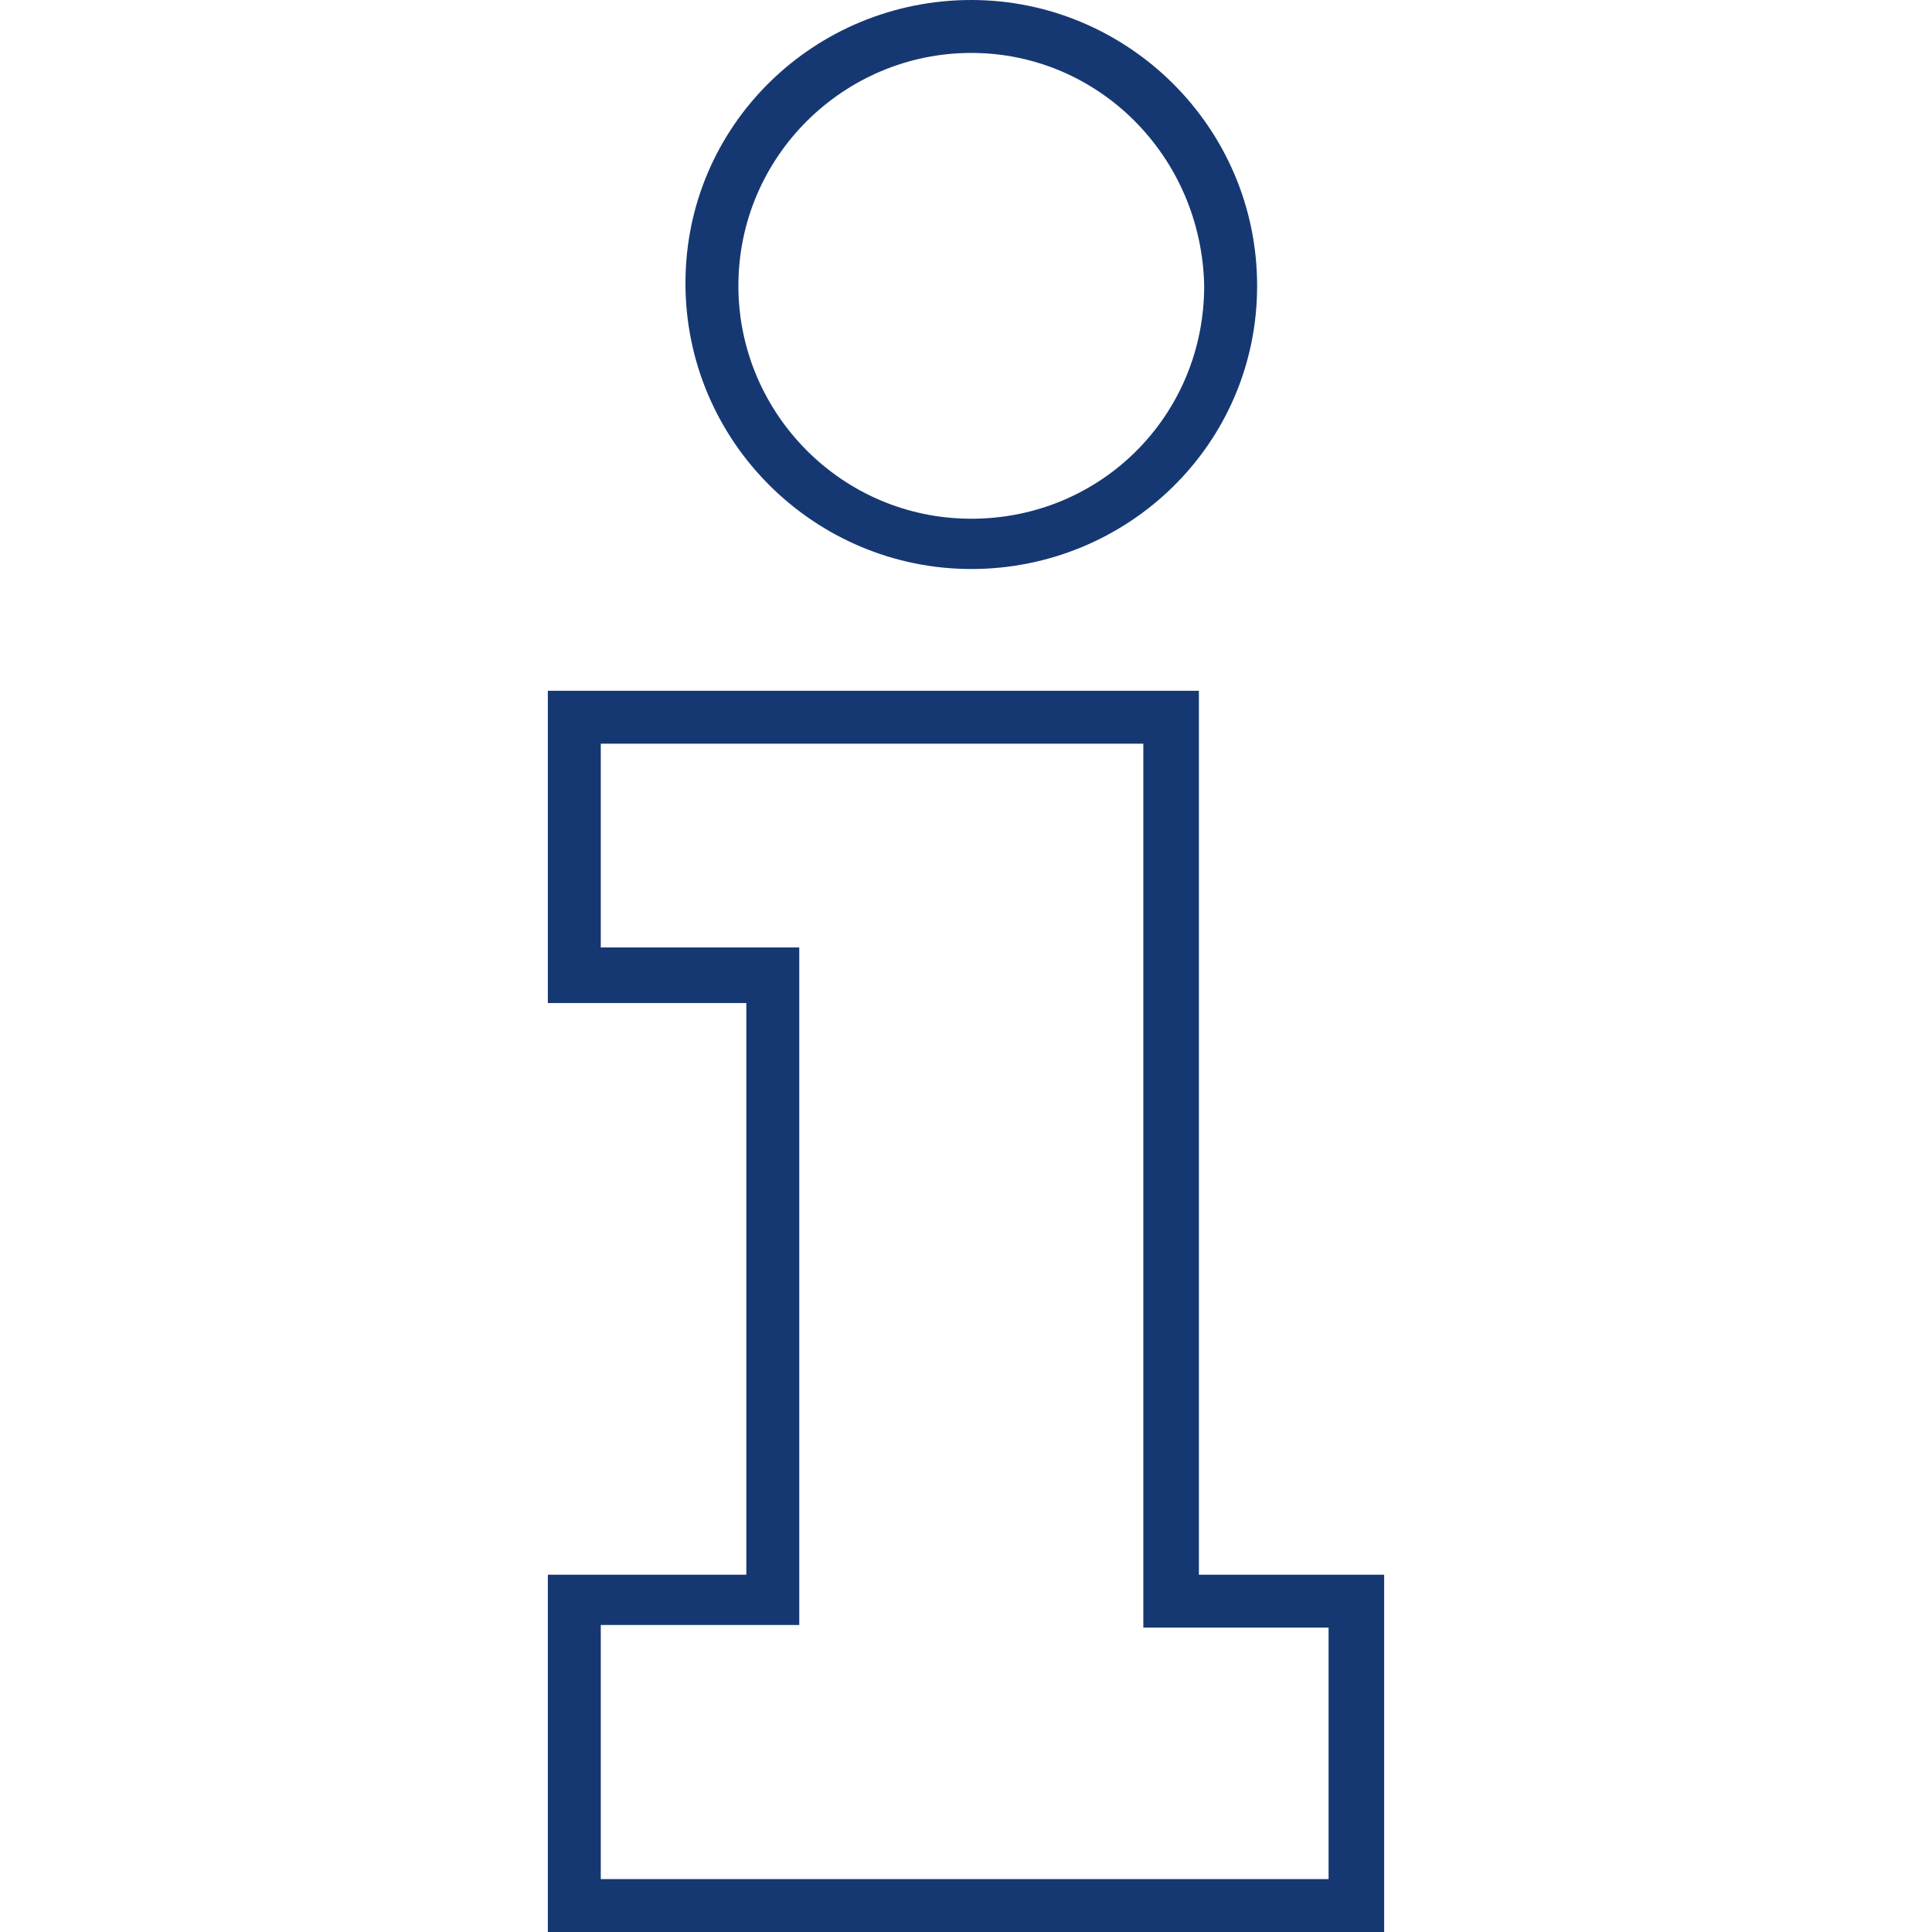
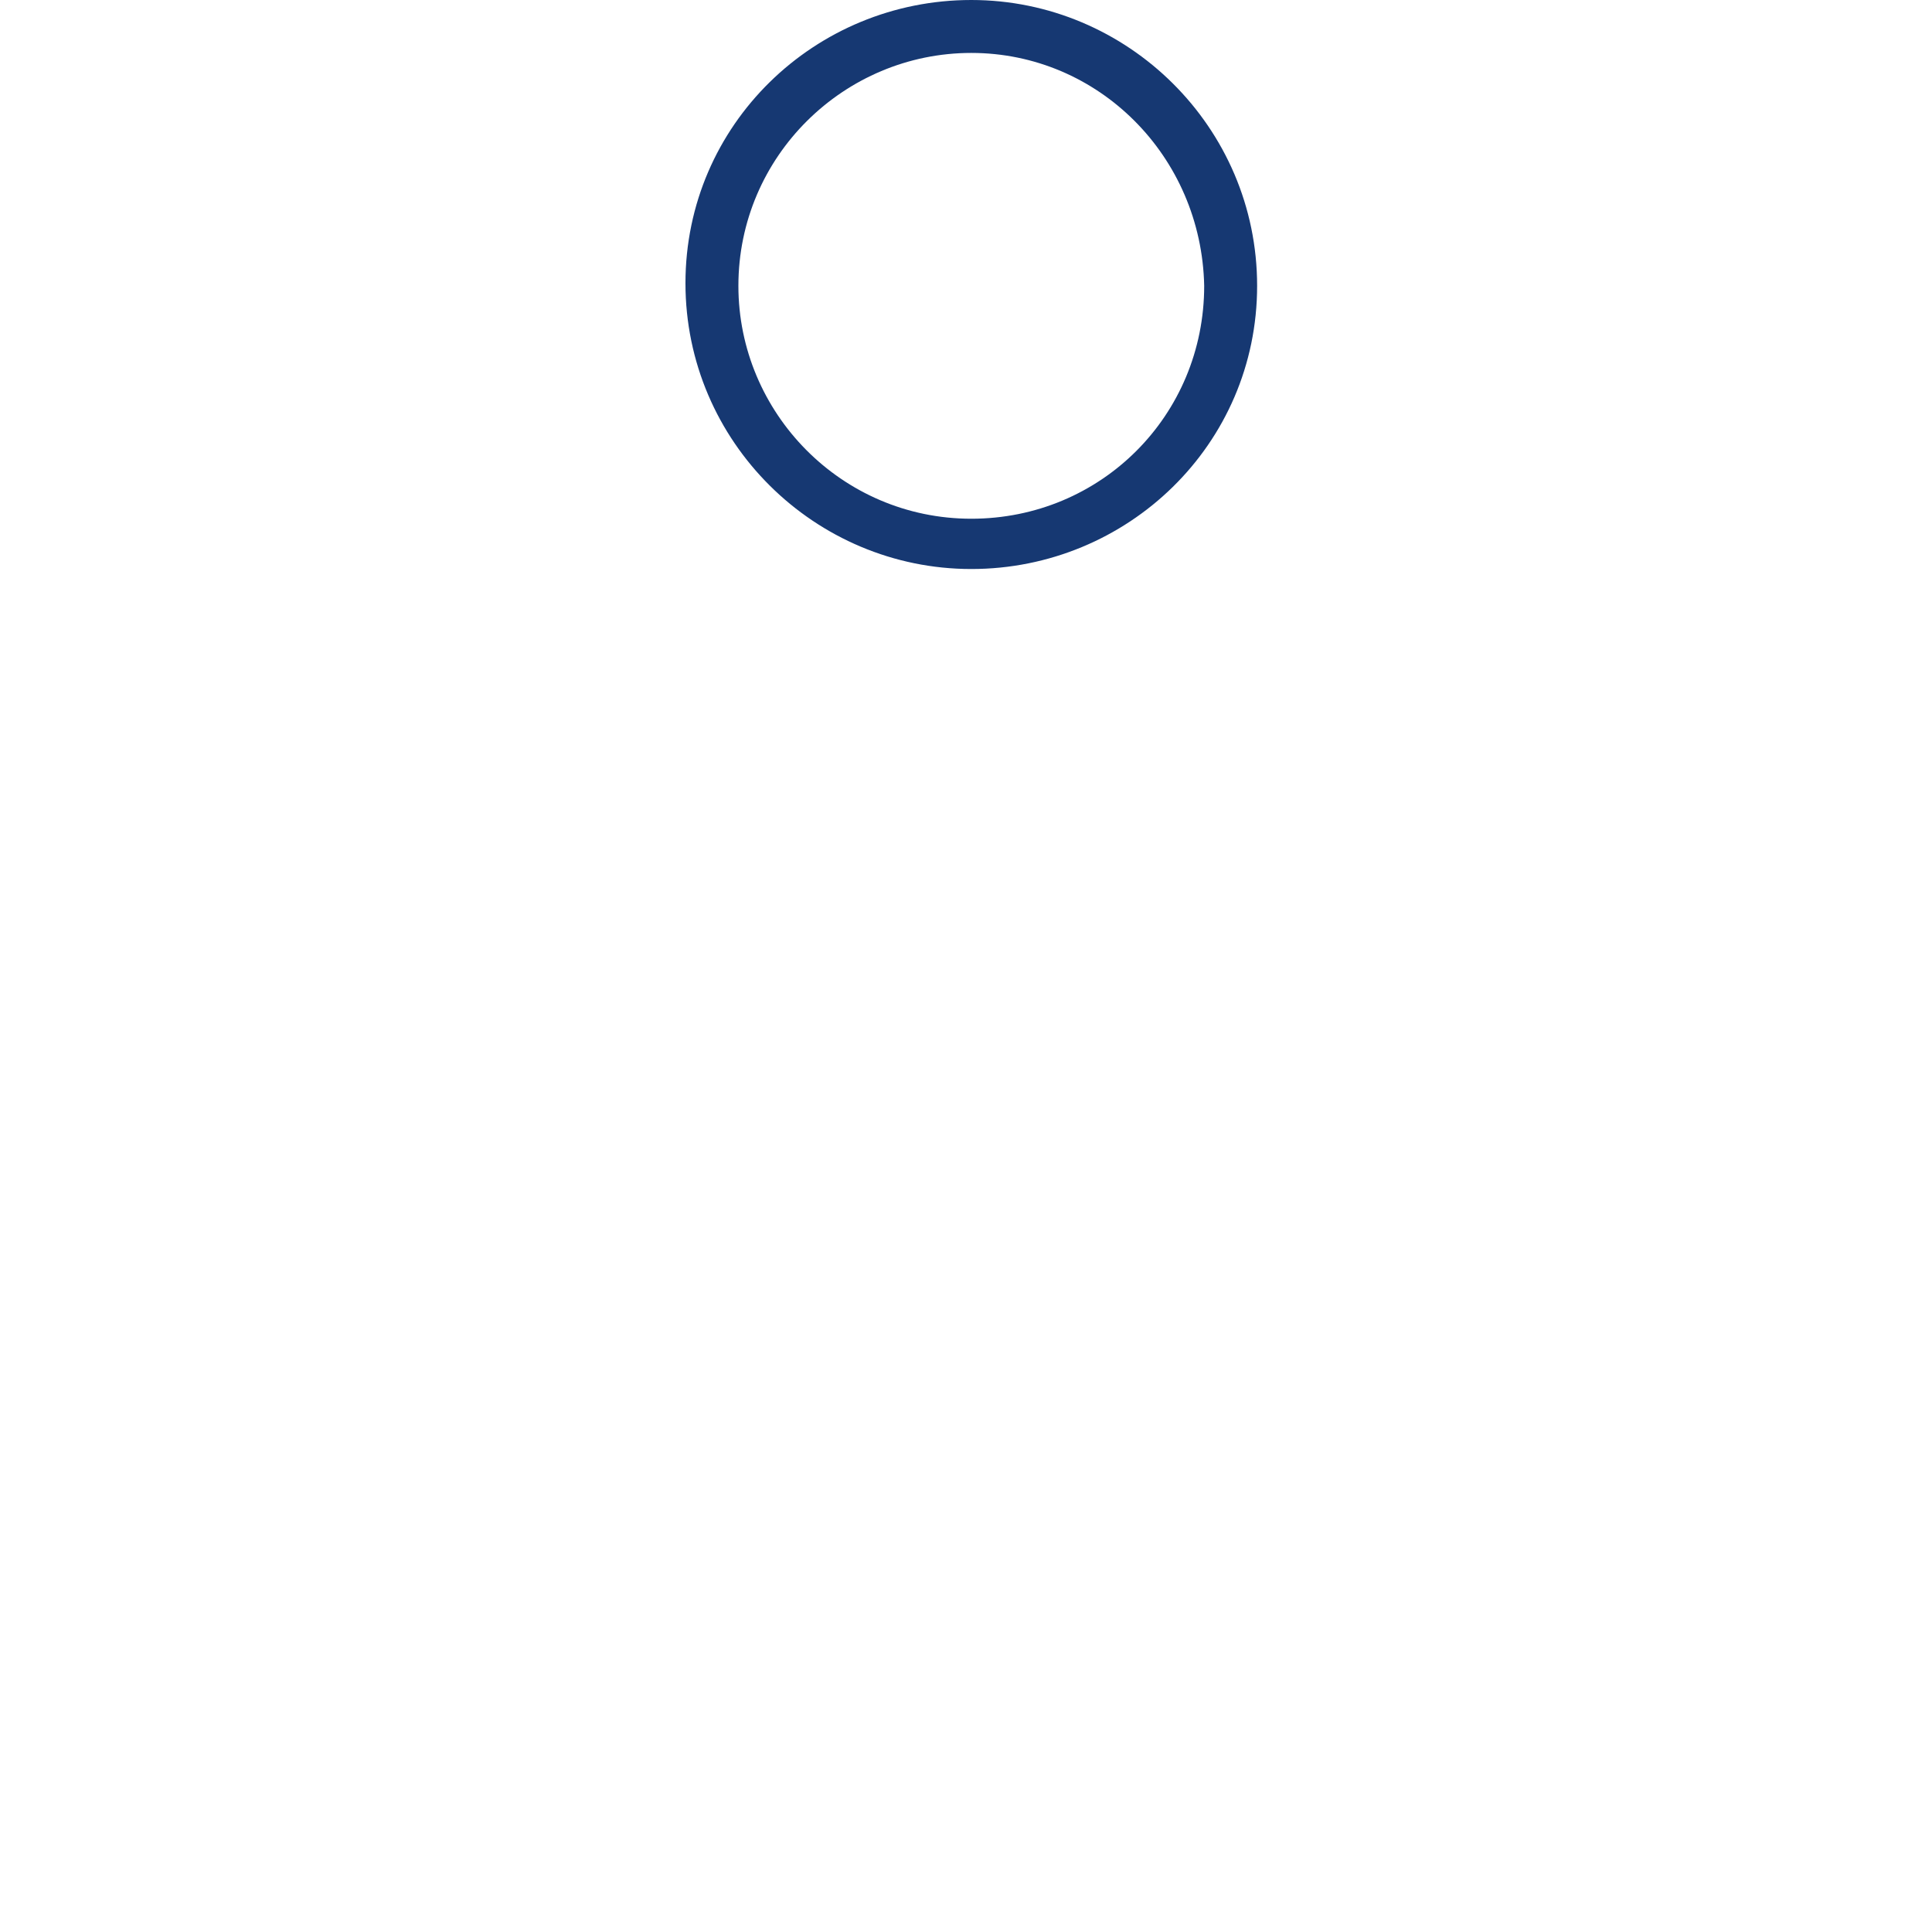
<svg xmlns="http://www.w3.org/2000/svg" version="1.1" id="Ebene_1" x="0px" y="0px" viewBox="0 0 73 73" style="enable-background:new 0 0 73 73;" xml:space="preserve">
  <style type="text/css">
	.st0{fill:#163872;}
</style>
  <g>
    <path class="st0" d="M36.7,21.5c-5.9,0-10.8-4.8-10.8-10.8S30.8,0,36.7,0c5.9,0,10.8,4.8,10.8,10.8S42.6,21.5,36.7,21.5z M36.7,2   c-4.8,0-8.8,3.9-8.8,8.8c0,4.8,3.9,8.8,8.8,8.8s8.8-3.9,8.8-8.8C45.4,5.9,41.5,2,36.7,2z" />
-     <path class="st0" d="M52.3,73H20.7V59.5h7.5V37.9h-7.5V26.1h24.6v33.4h7V73z M22.7,71h27.5v-9.5h-7V28.1H22.7v7.7h7.5v25.6h-7.5V71   z" />
  </g>
</svg>